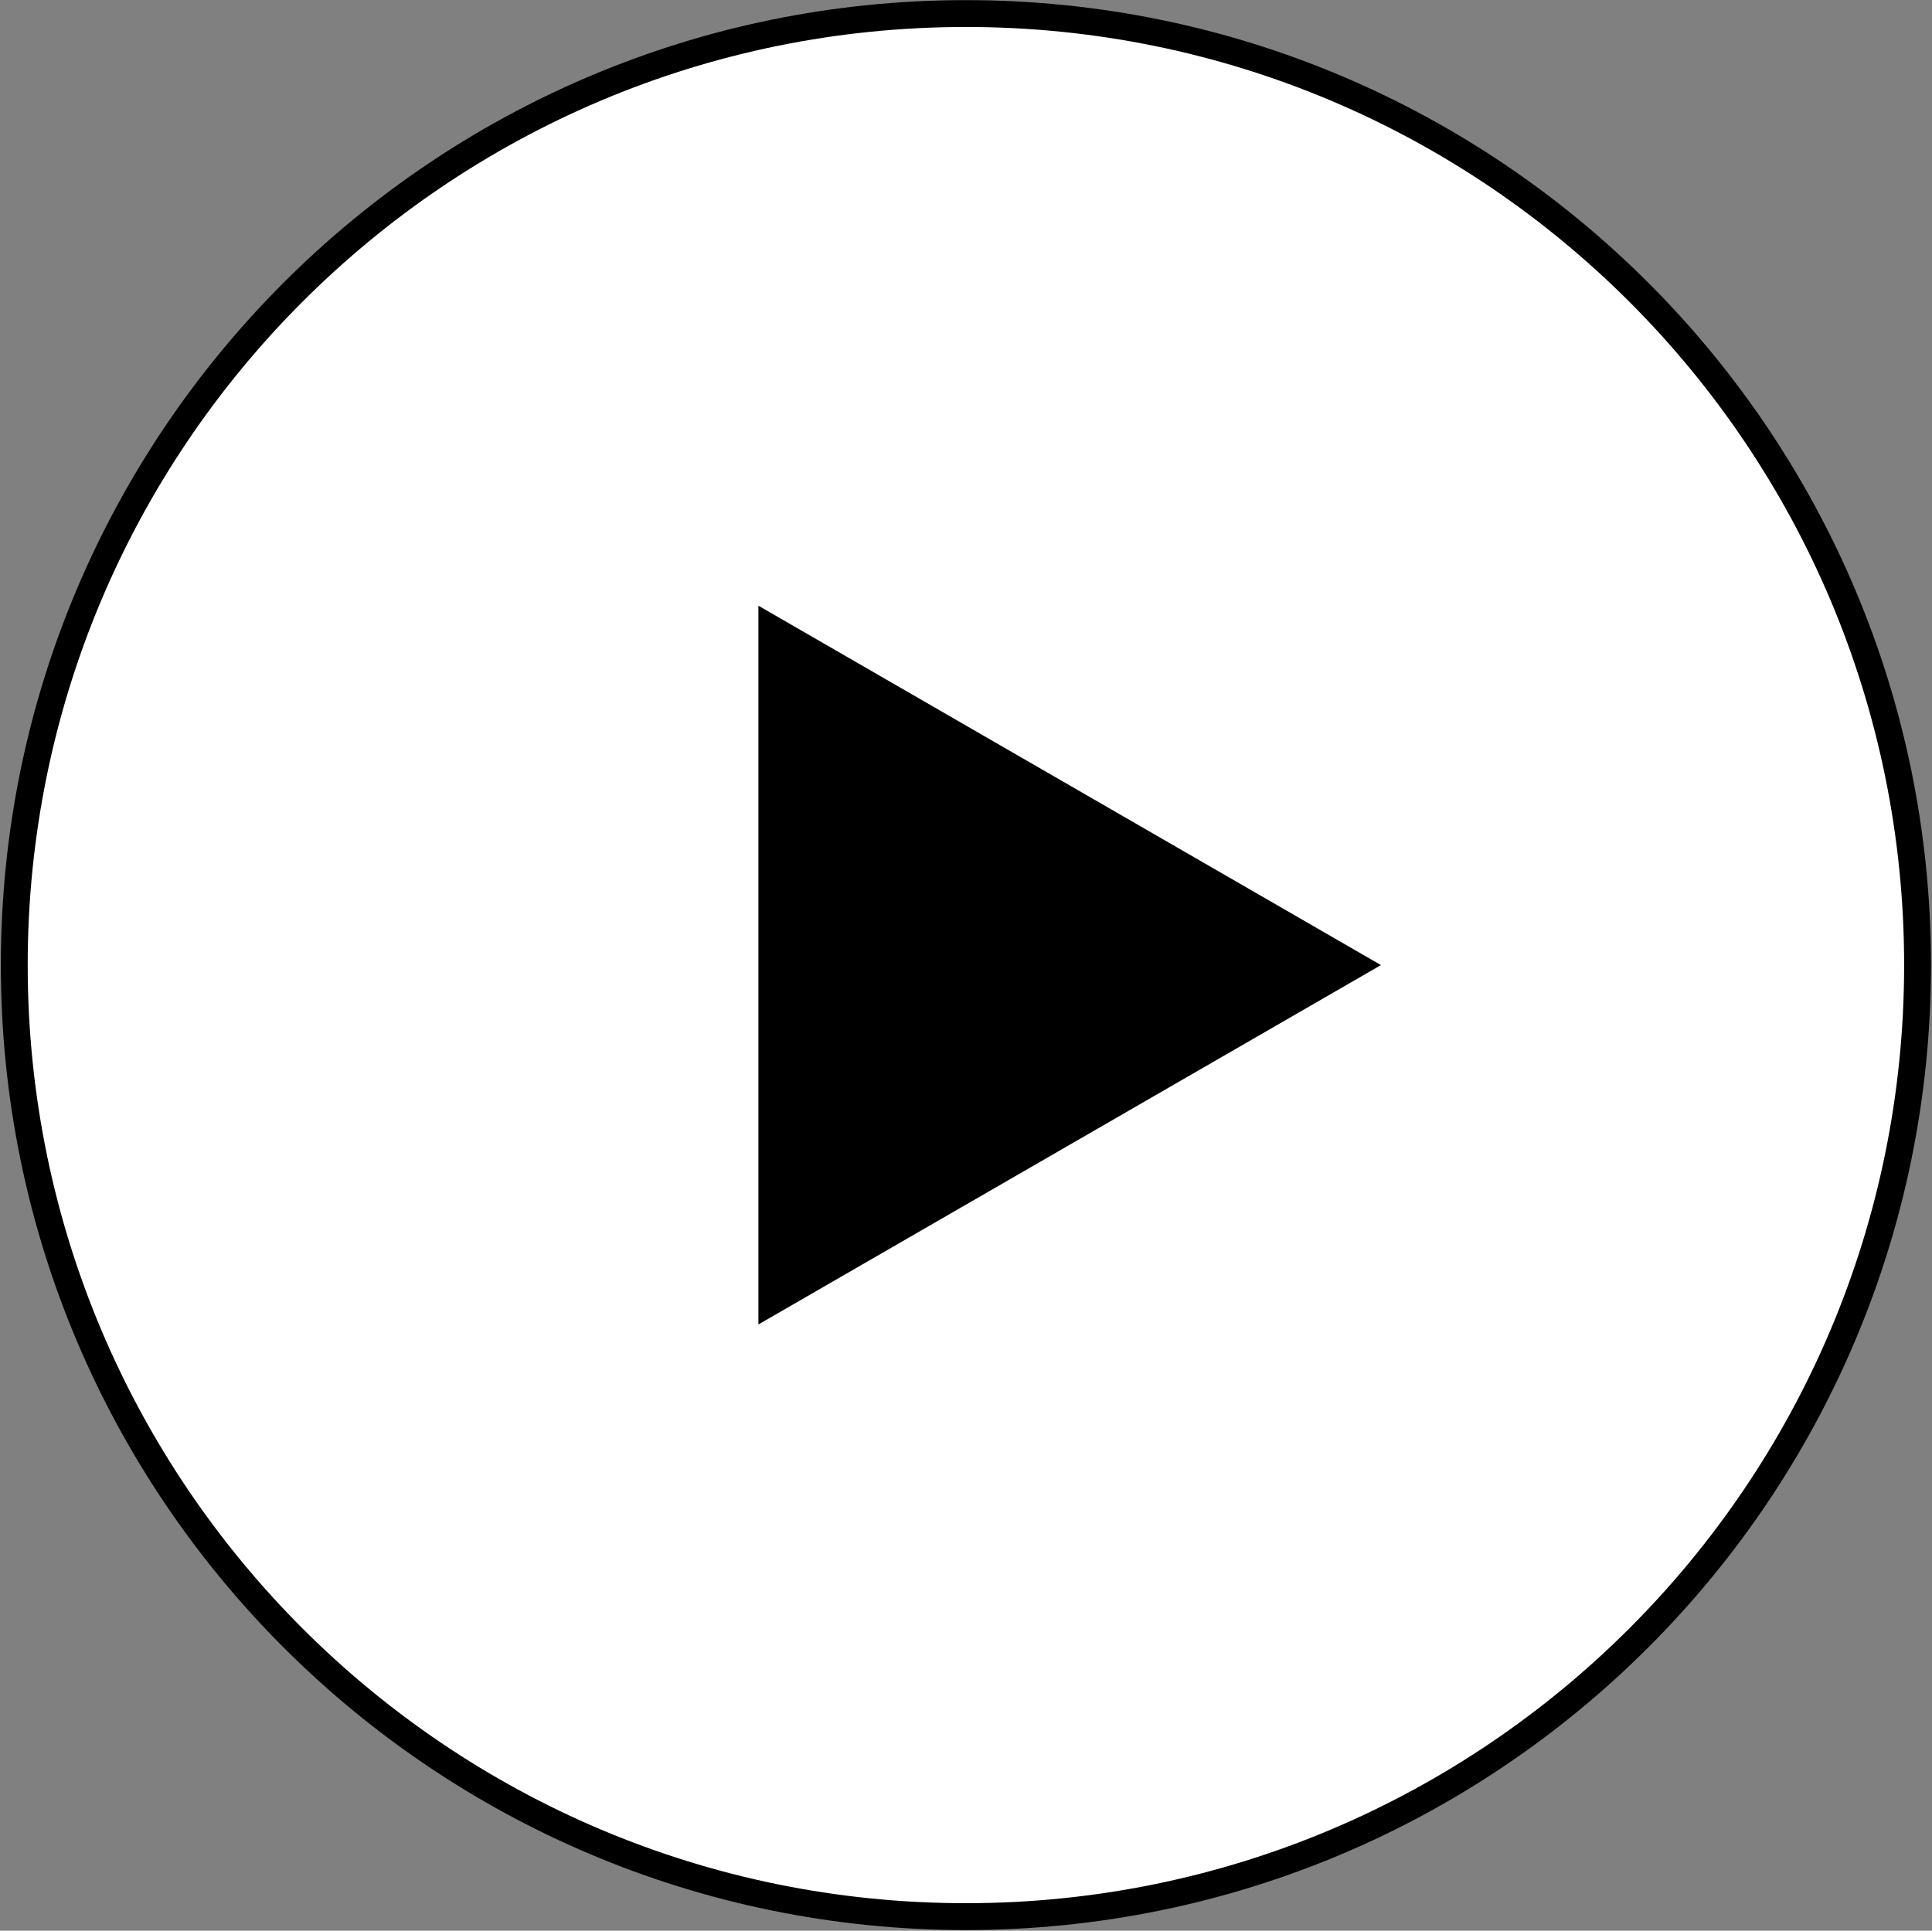
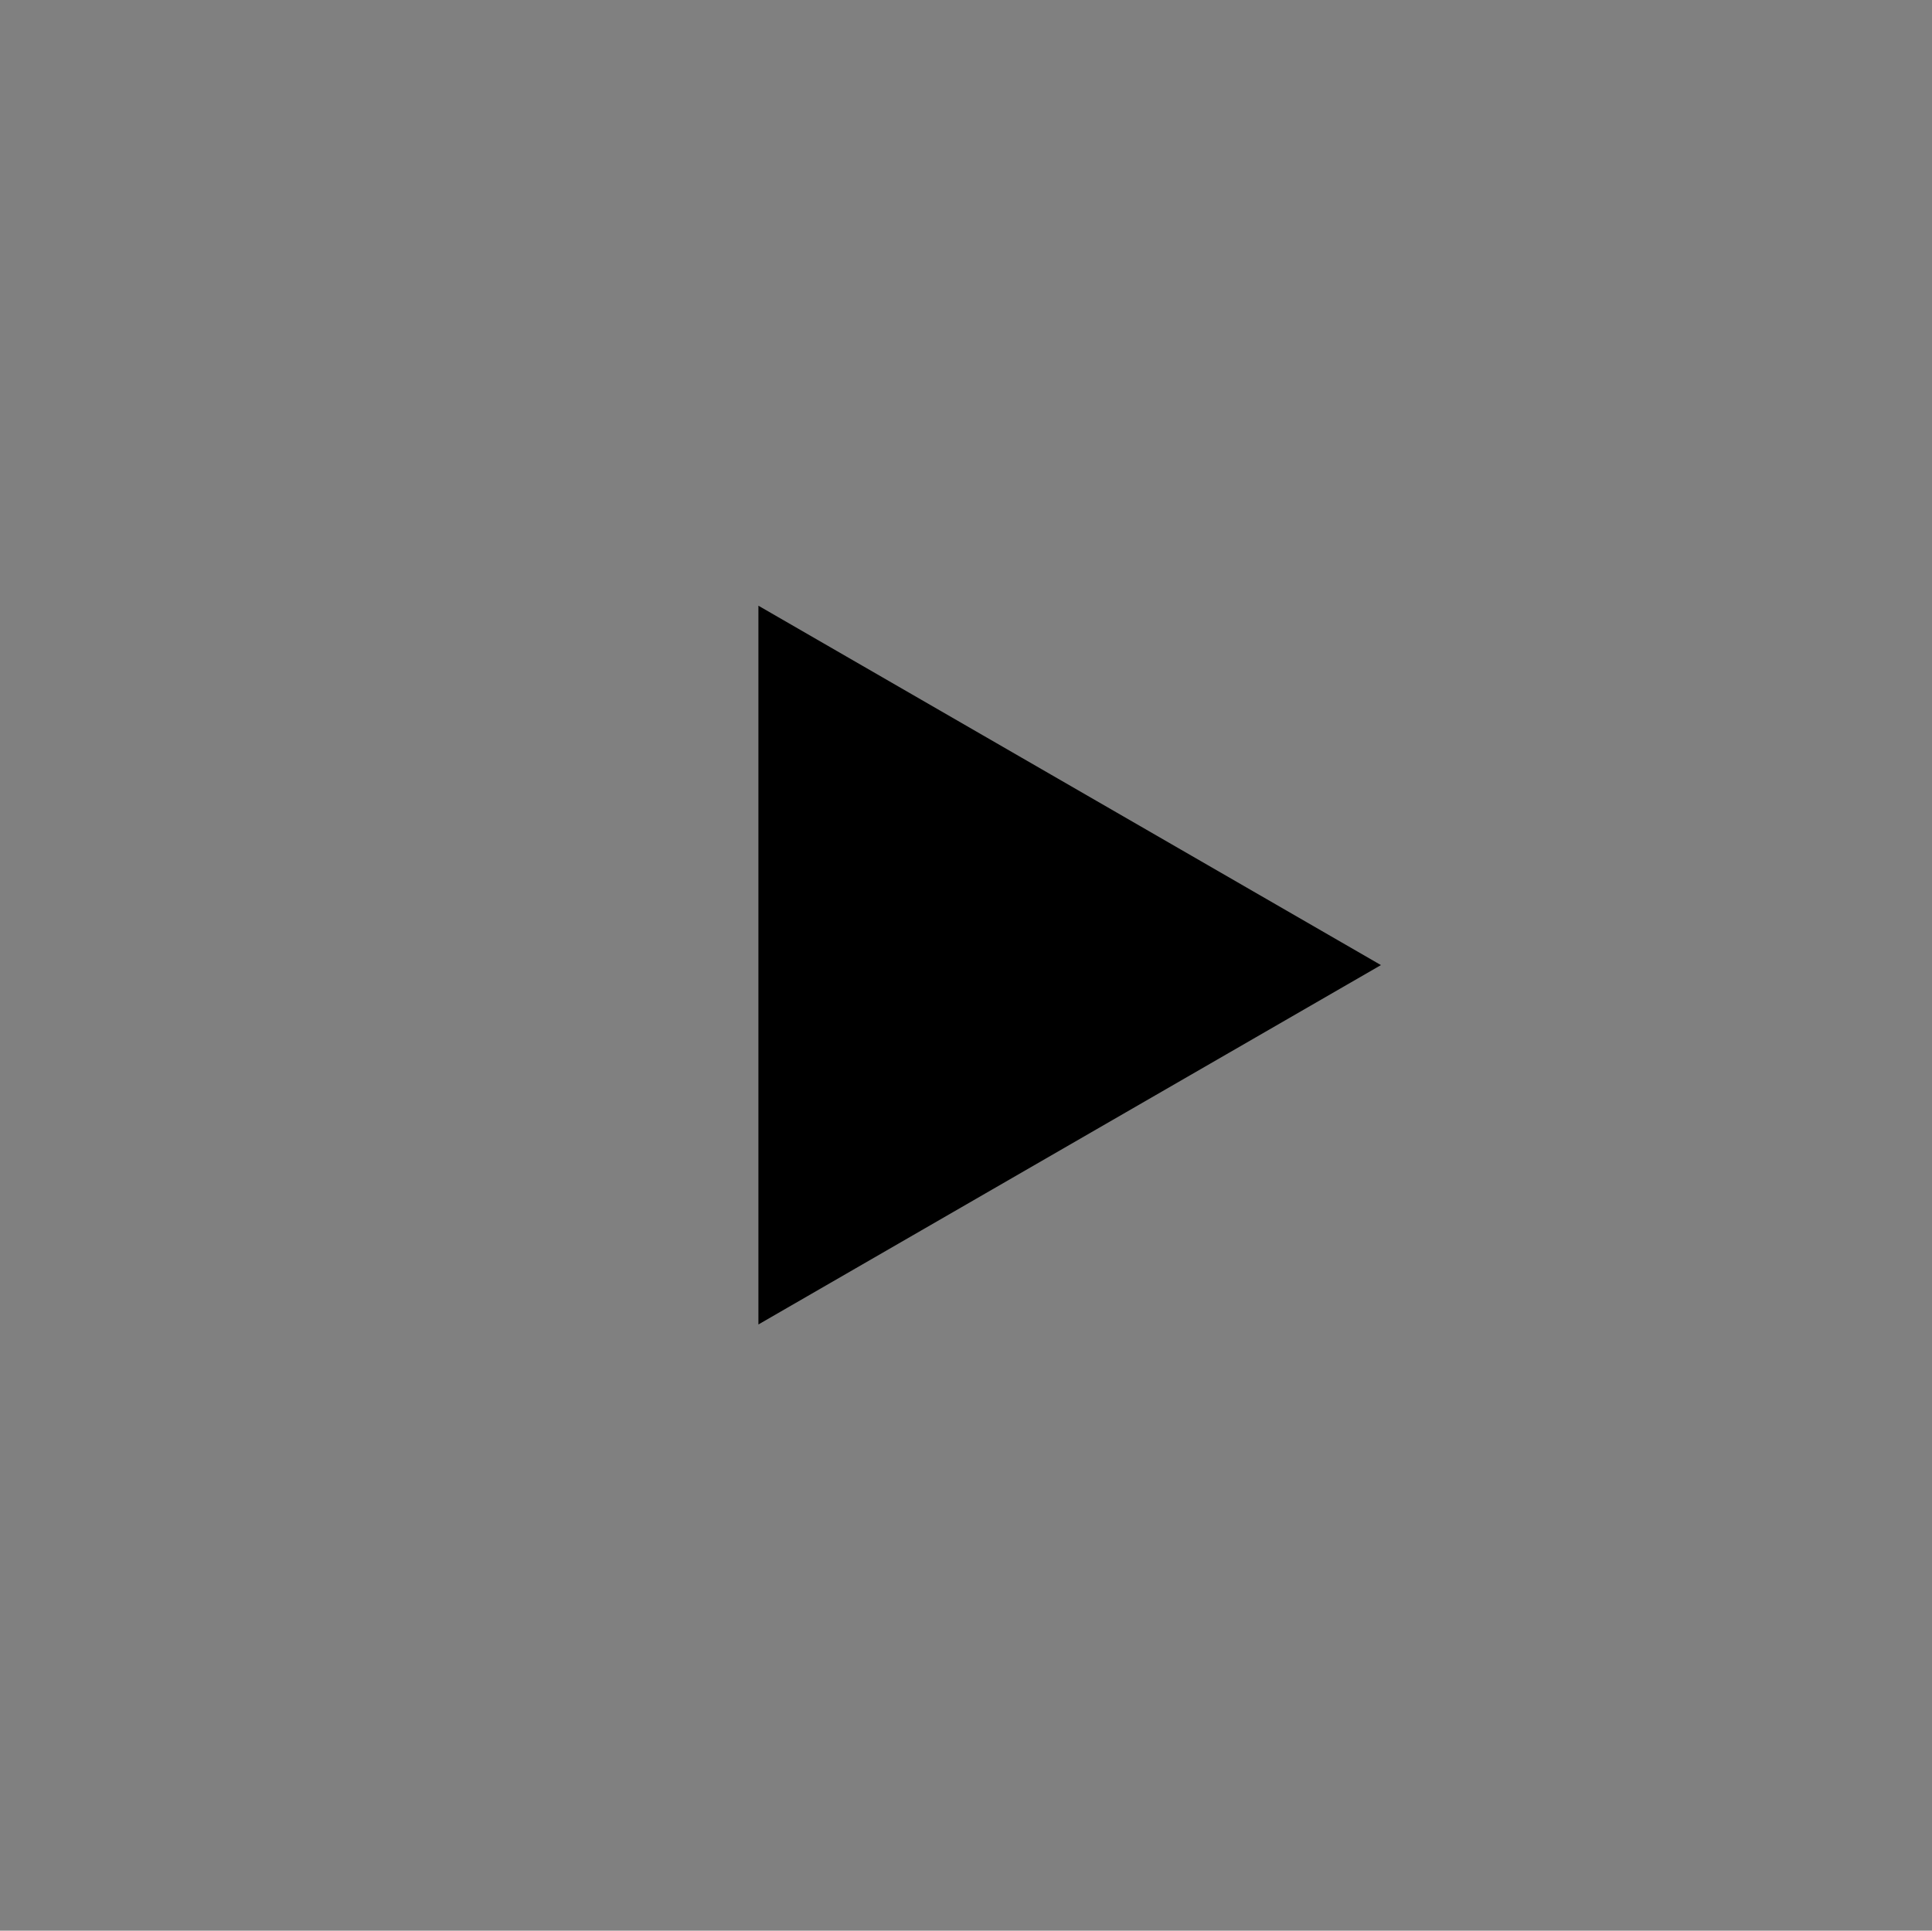
<svg xmlns="http://www.w3.org/2000/svg" width="1799" height="1798" viewBox="0 0 1799 1798" fill="none">
  <rect x="0" y="0" width="1799" height="1798" fill="#808080" stroke="none" />
-   <path d="M1785.55 898.754C1785.55 1388.15 1388.82 1784.88 899.422 1784.88C410.026 1784.88 13.293 1388.15 13.293 898.754C13.293 409.358 410.026 12.625 899.422 12.625C1388.82 12.625 1785.55 409.358 1785.55 898.754Z" fill="white" stroke="black" stroke-width="25" />
  <path d="M1285.88 898.755L706.199 1233.43V564.078L1285.88 898.755Z" fill="black" />
</svg>